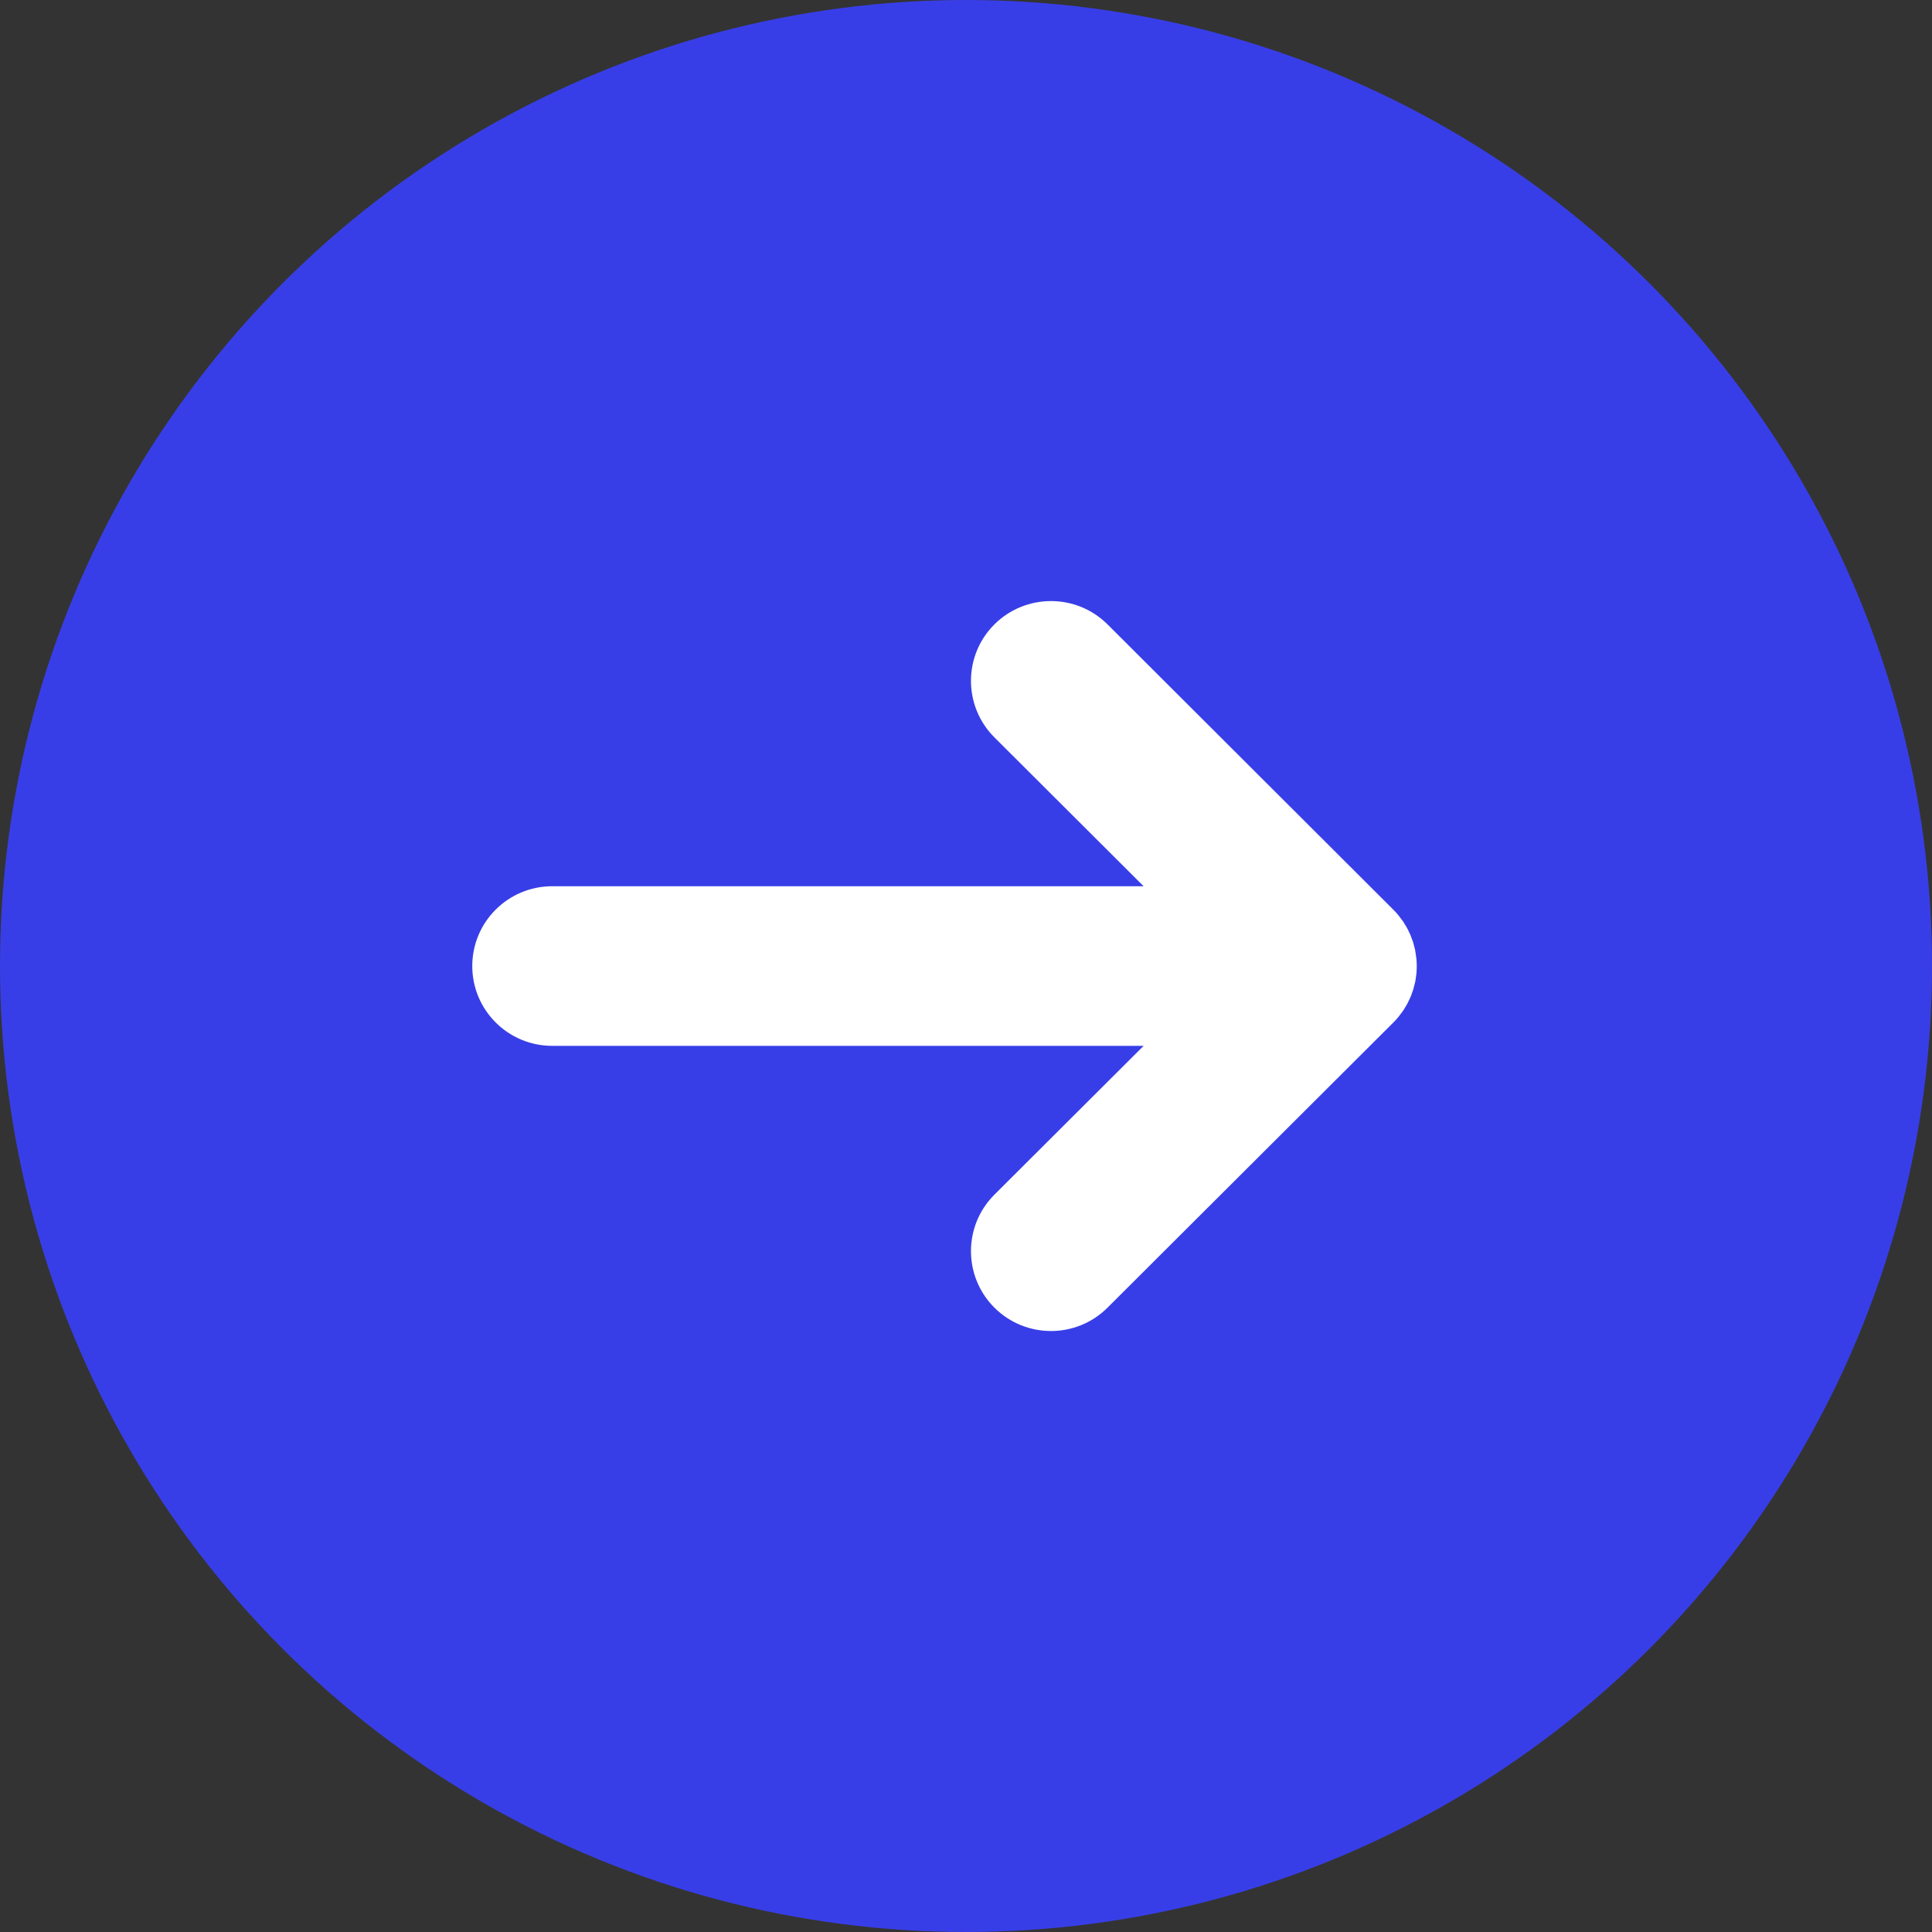
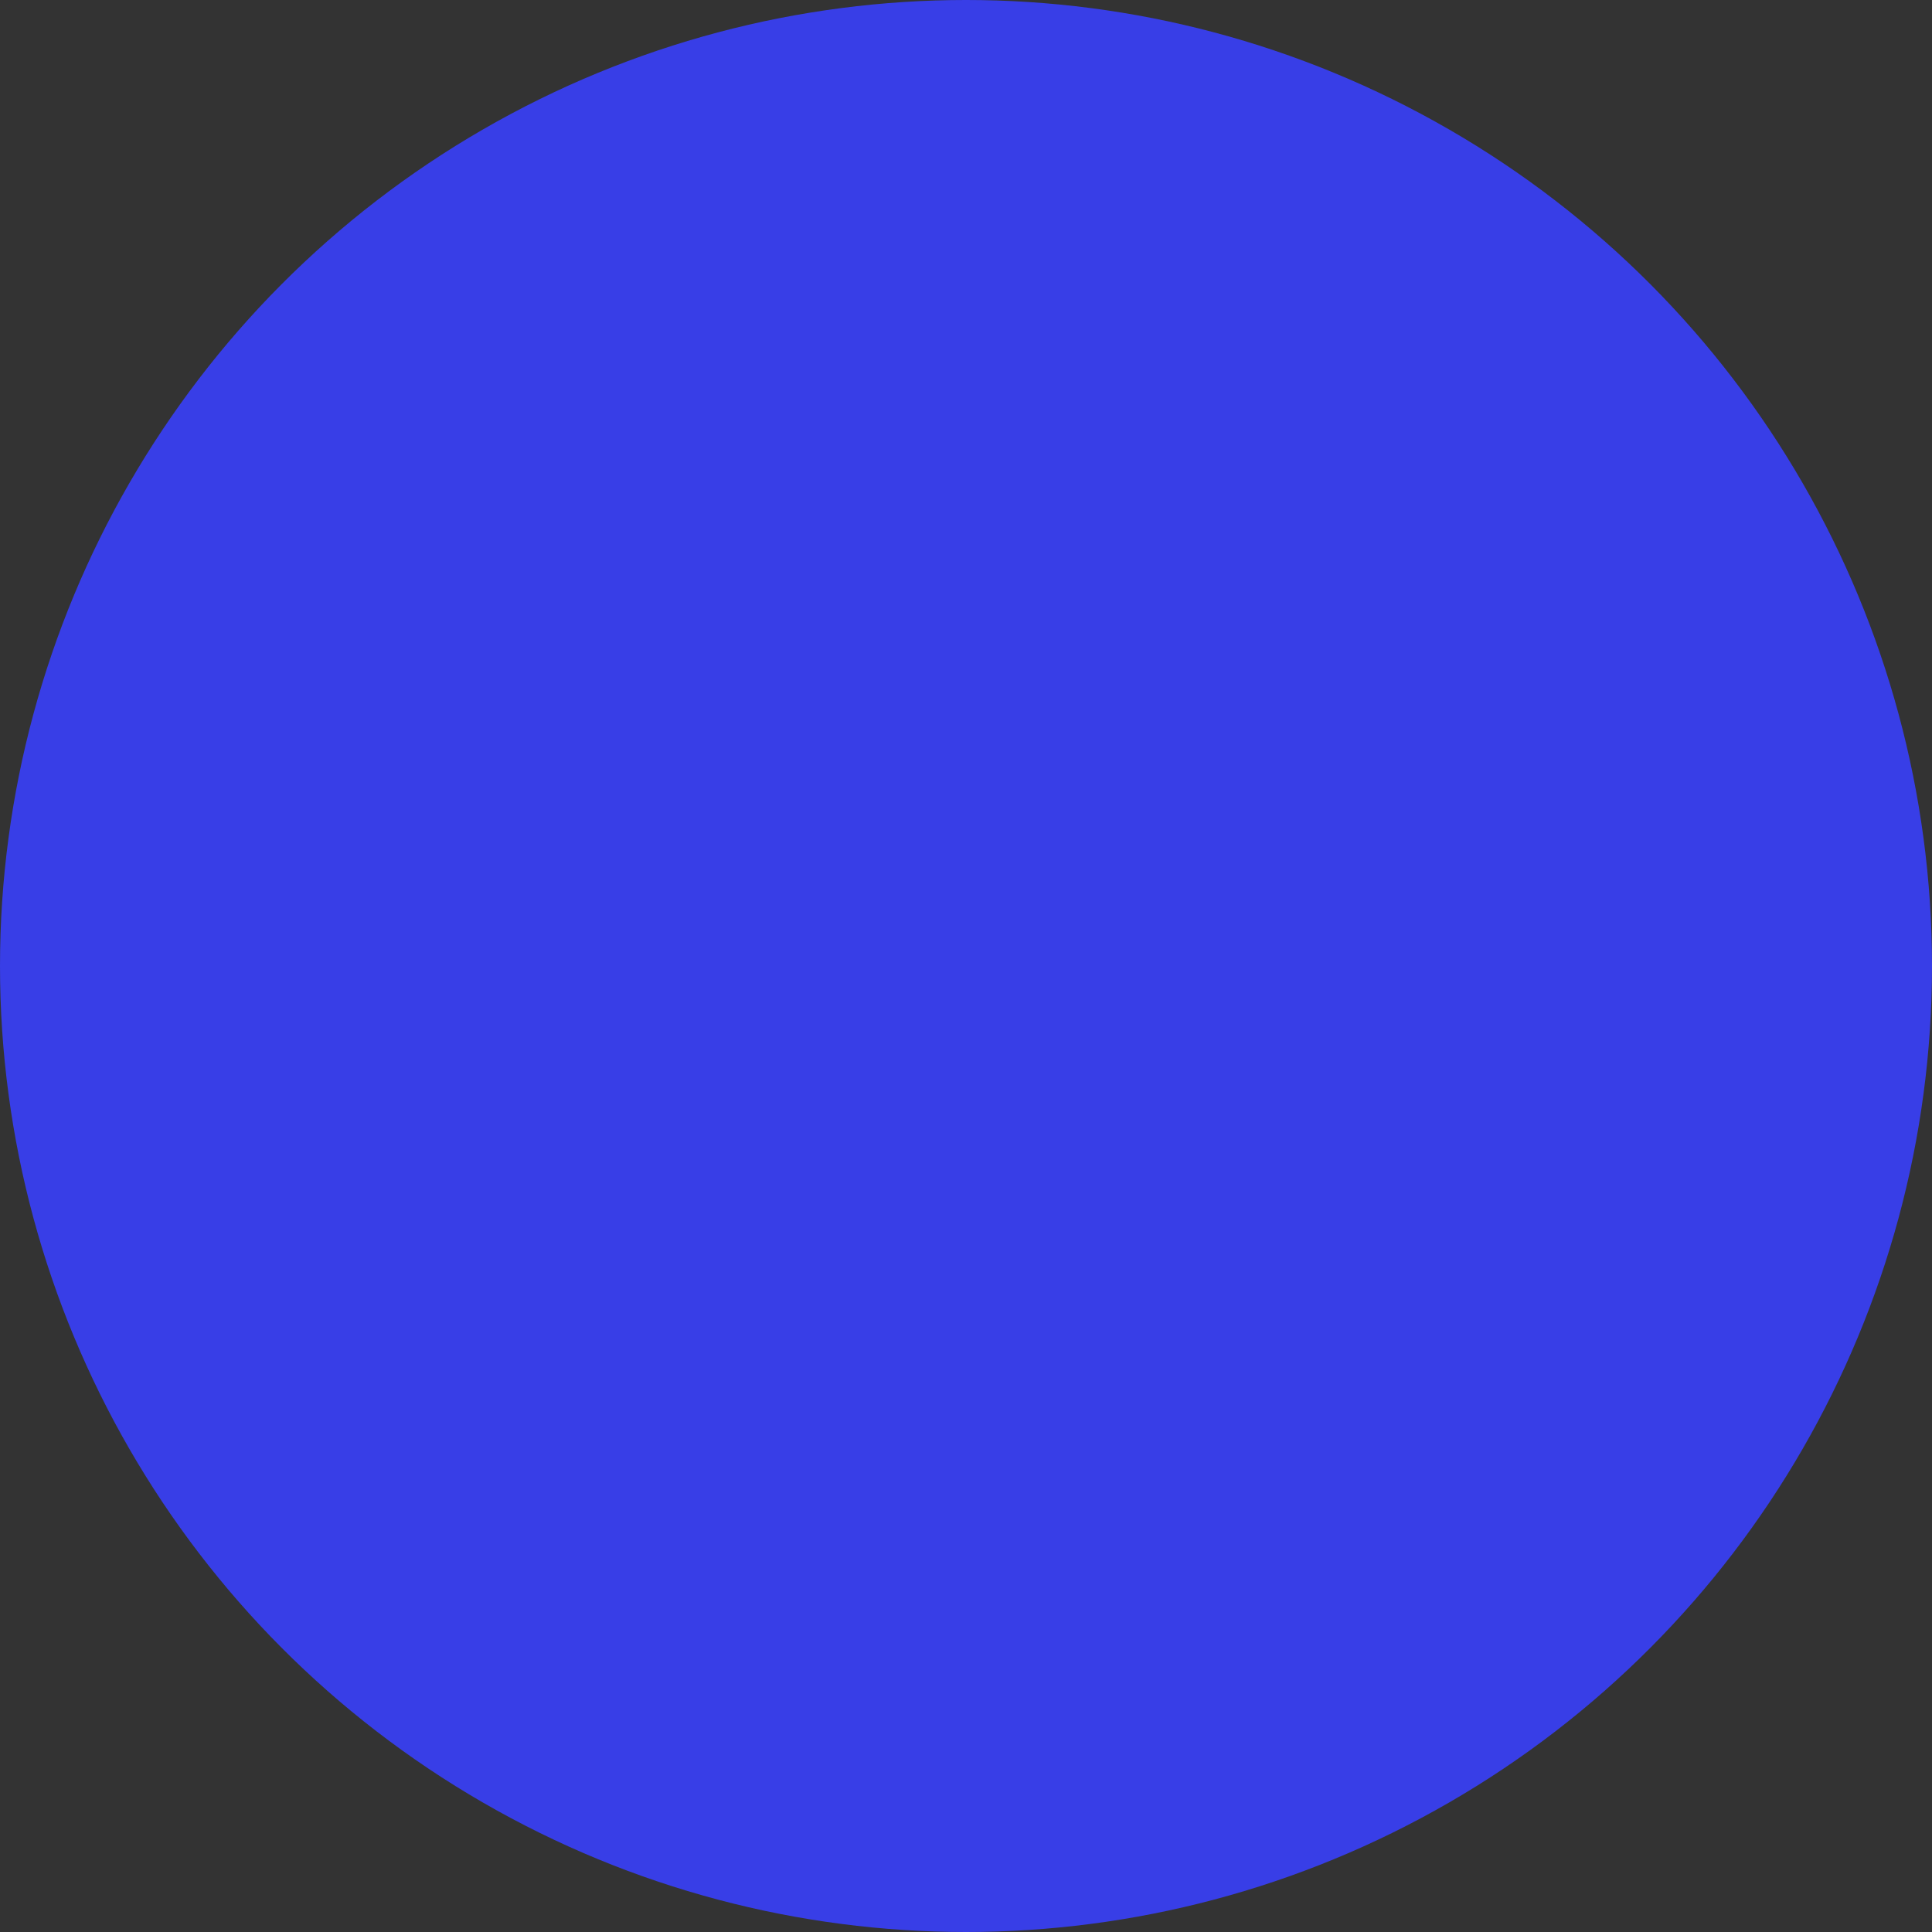
<svg xmlns="http://www.w3.org/2000/svg" width="45" height="45" viewBox="0 0 45 45" fill="none">
  <rect x="0" y="0" width="45" height="45" fill="#333333" stroke="none" />
  <circle cx="22.5" cy="22.5" r="22.5" fill="#383EE7" />
  <g clip-path="url(#clip0_2062_4)">
-     <path d="M32.963 22.136C32.957 22.105 32.948 22.075 32.94 22.045C32.933 22.016 32.927 21.988 32.918 21.96C32.91 21.93 32.898 21.9 32.886 21.872C32.877 21.843 32.868 21.817 32.856 21.788C32.845 21.76 32.831 21.735 32.818 21.707C32.805 21.678 32.793 21.65 32.778 21.624C32.765 21.597 32.748 21.574 32.733 21.549C32.716 21.522 32.701 21.494 32.685 21.469C32.666 21.441 32.645 21.416 32.625 21.389C32.608 21.367 32.593 21.344 32.576 21.324C32.538 21.276 32.496 21.231 32.453 21.188L25.797 14.544C25.07 13.819 23.889 13.819 23.161 14.544C22.434 15.27 22.434 16.448 23.161 17.174L26.637 20.642H12.864C11.834 20.642 11 21.474 11 22.501C11 23.528 11.834 24.36 12.864 24.36H26.637L23.161 27.827C22.434 28.553 22.434 29.73 23.161 30.457C23.525 30.82 24.002 31.002 24.479 31.002C24.956 31.002 25.434 30.82 25.797 30.457L32.453 23.817C32.496 23.774 32.538 23.729 32.576 23.681C32.593 23.659 32.61 23.638 32.625 23.616C32.645 23.589 32.665 23.563 32.685 23.536C32.703 23.509 32.718 23.483 32.733 23.456C32.748 23.431 32.763 23.406 32.778 23.381C32.793 23.353 32.805 23.325 32.818 23.298C32.831 23.271 32.845 23.245 32.856 23.217C32.868 23.19 32.877 23.162 32.886 23.133C32.897 23.103 32.908 23.075 32.918 23.045C32.927 23.017 32.933 22.988 32.94 22.96C32.948 22.93 32.957 22.899 32.963 22.869C32.97 22.837 32.973 22.804 32.978 22.77C32.982 22.744 32.987 22.716 32.99 22.689C33.002 22.567 33.002 22.444 32.99 22.323C32.987 22.294 32.982 22.268 32.978 22.241C32.973 22.208 32.97 22.176 32.963 22.143V22.136Z" fill="white" />
-   </g>
+     </g>
  <defs>
    <clipPath id="clip0_2062_4">
      <rect width="22" height="17" fill="white" transform="translate(11 14)" />
    </clipPath>
  </defs>
</svg>